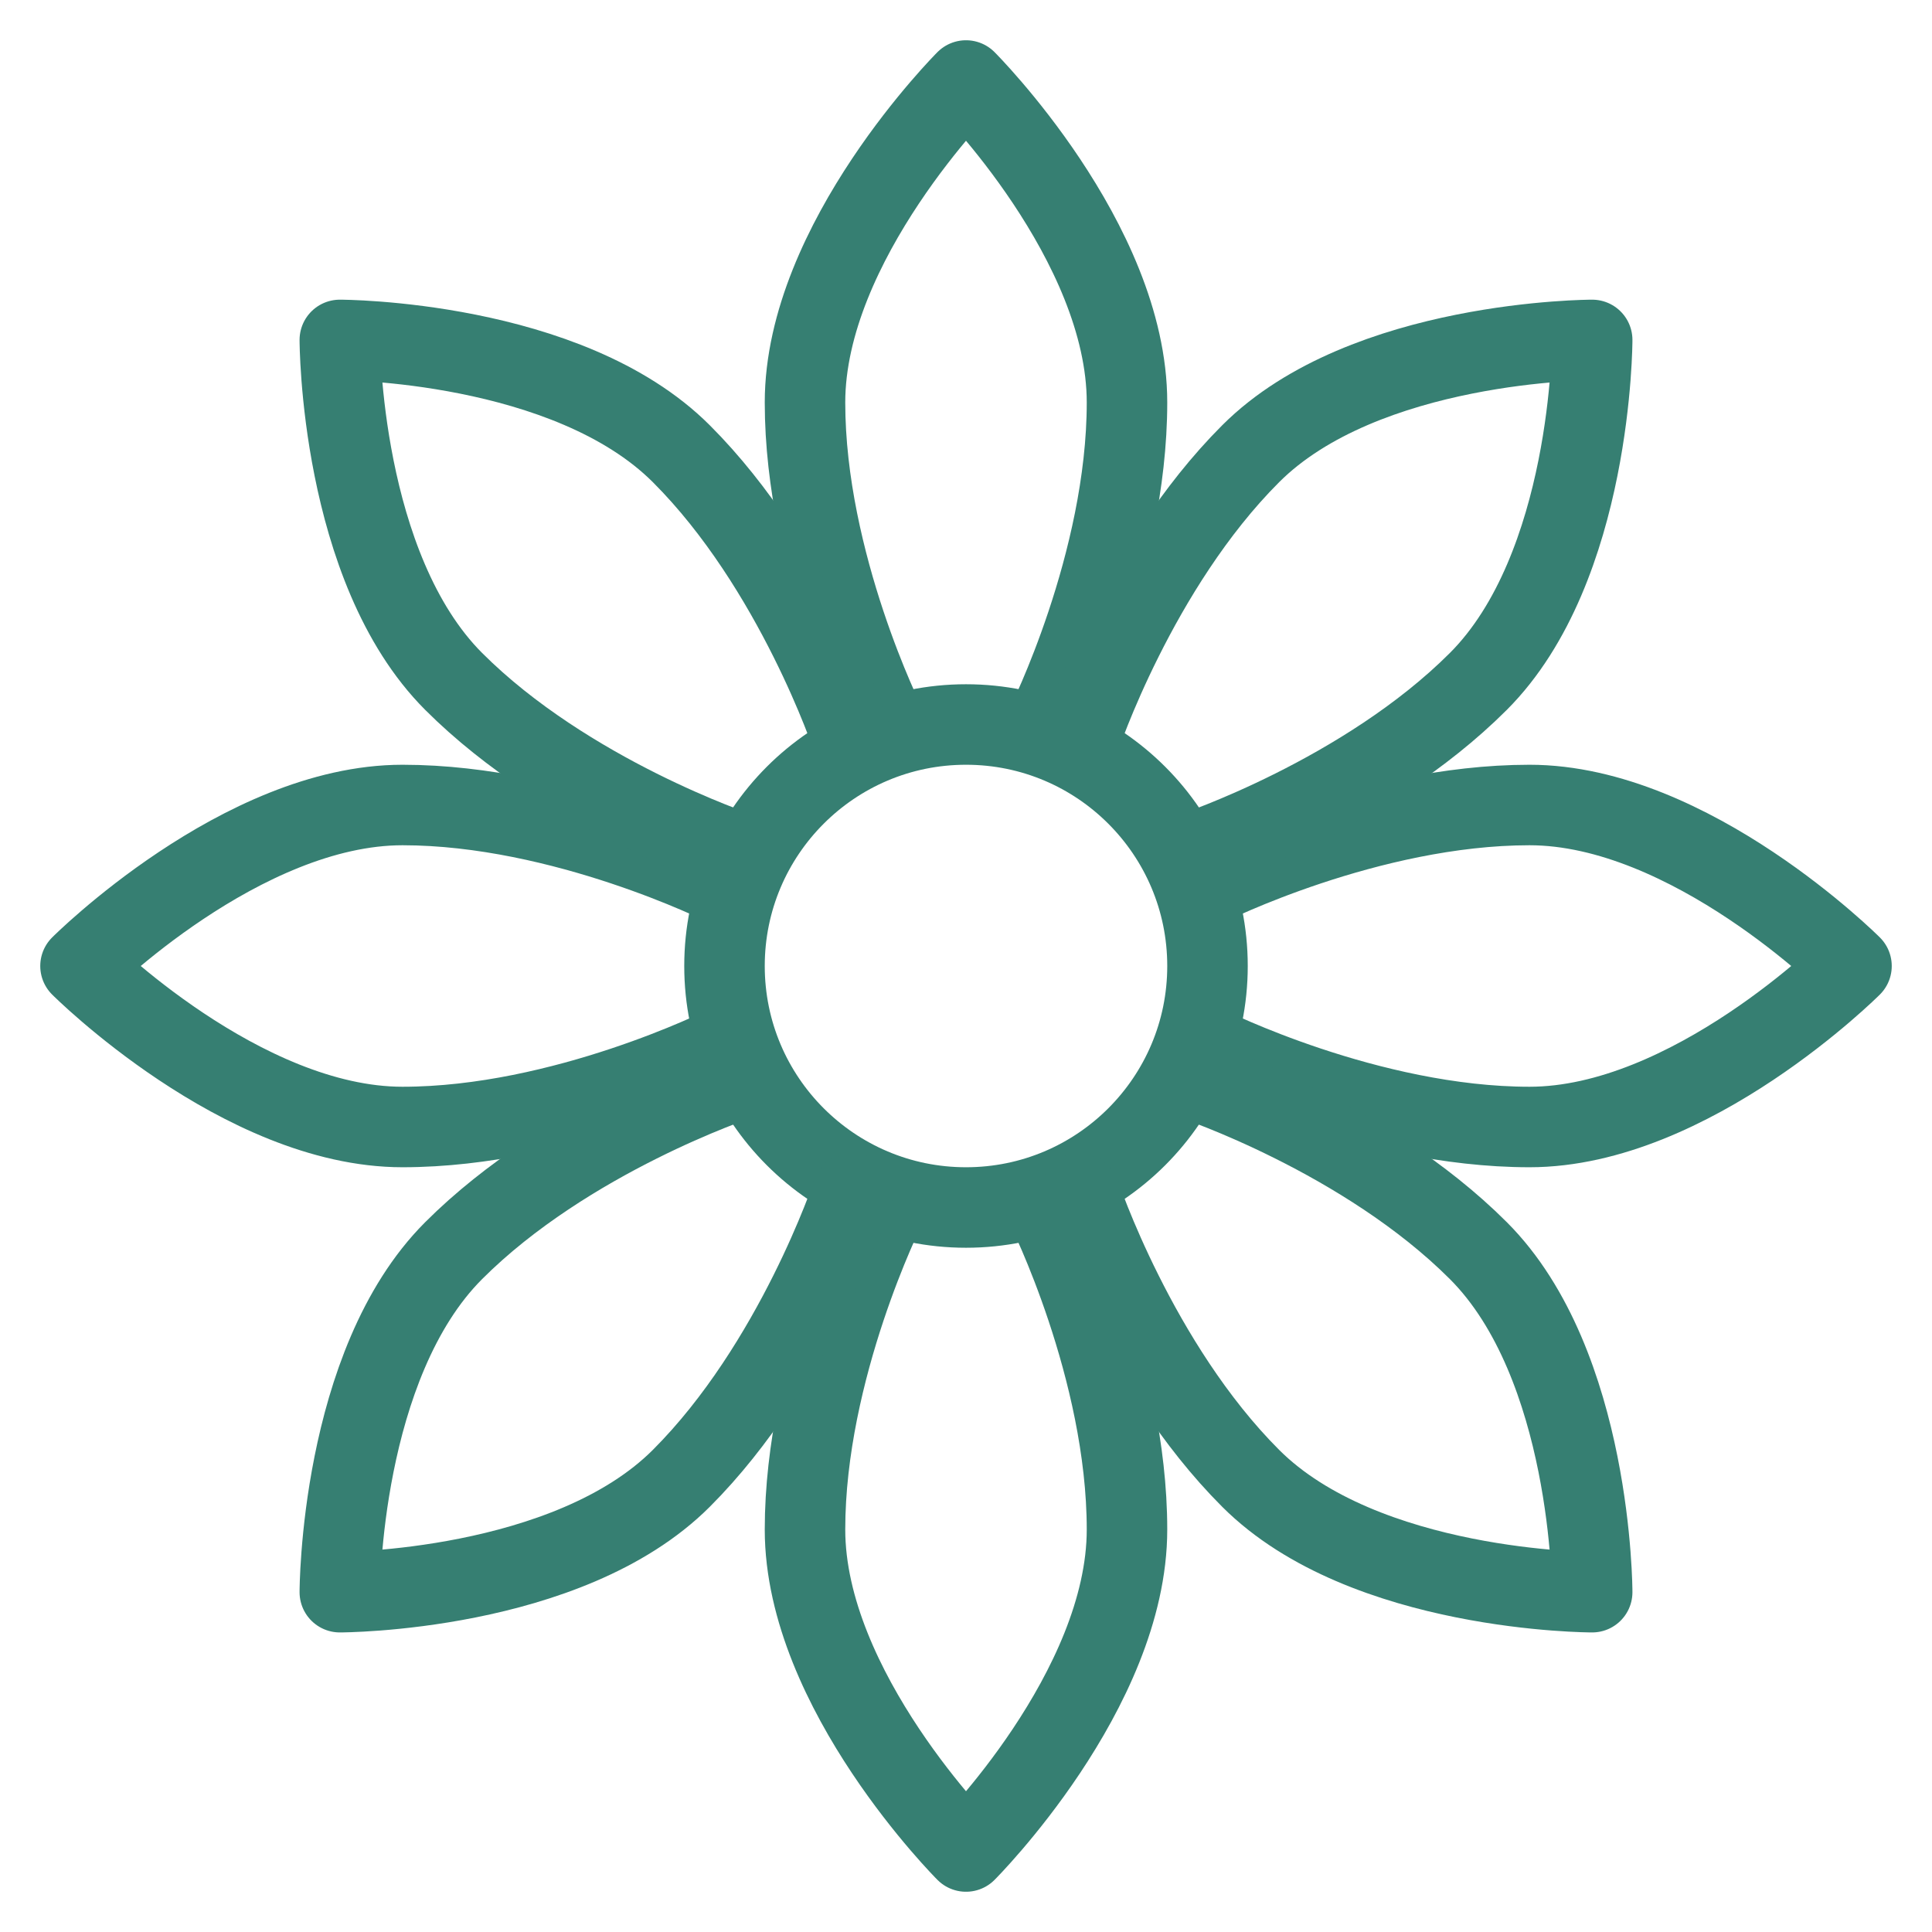
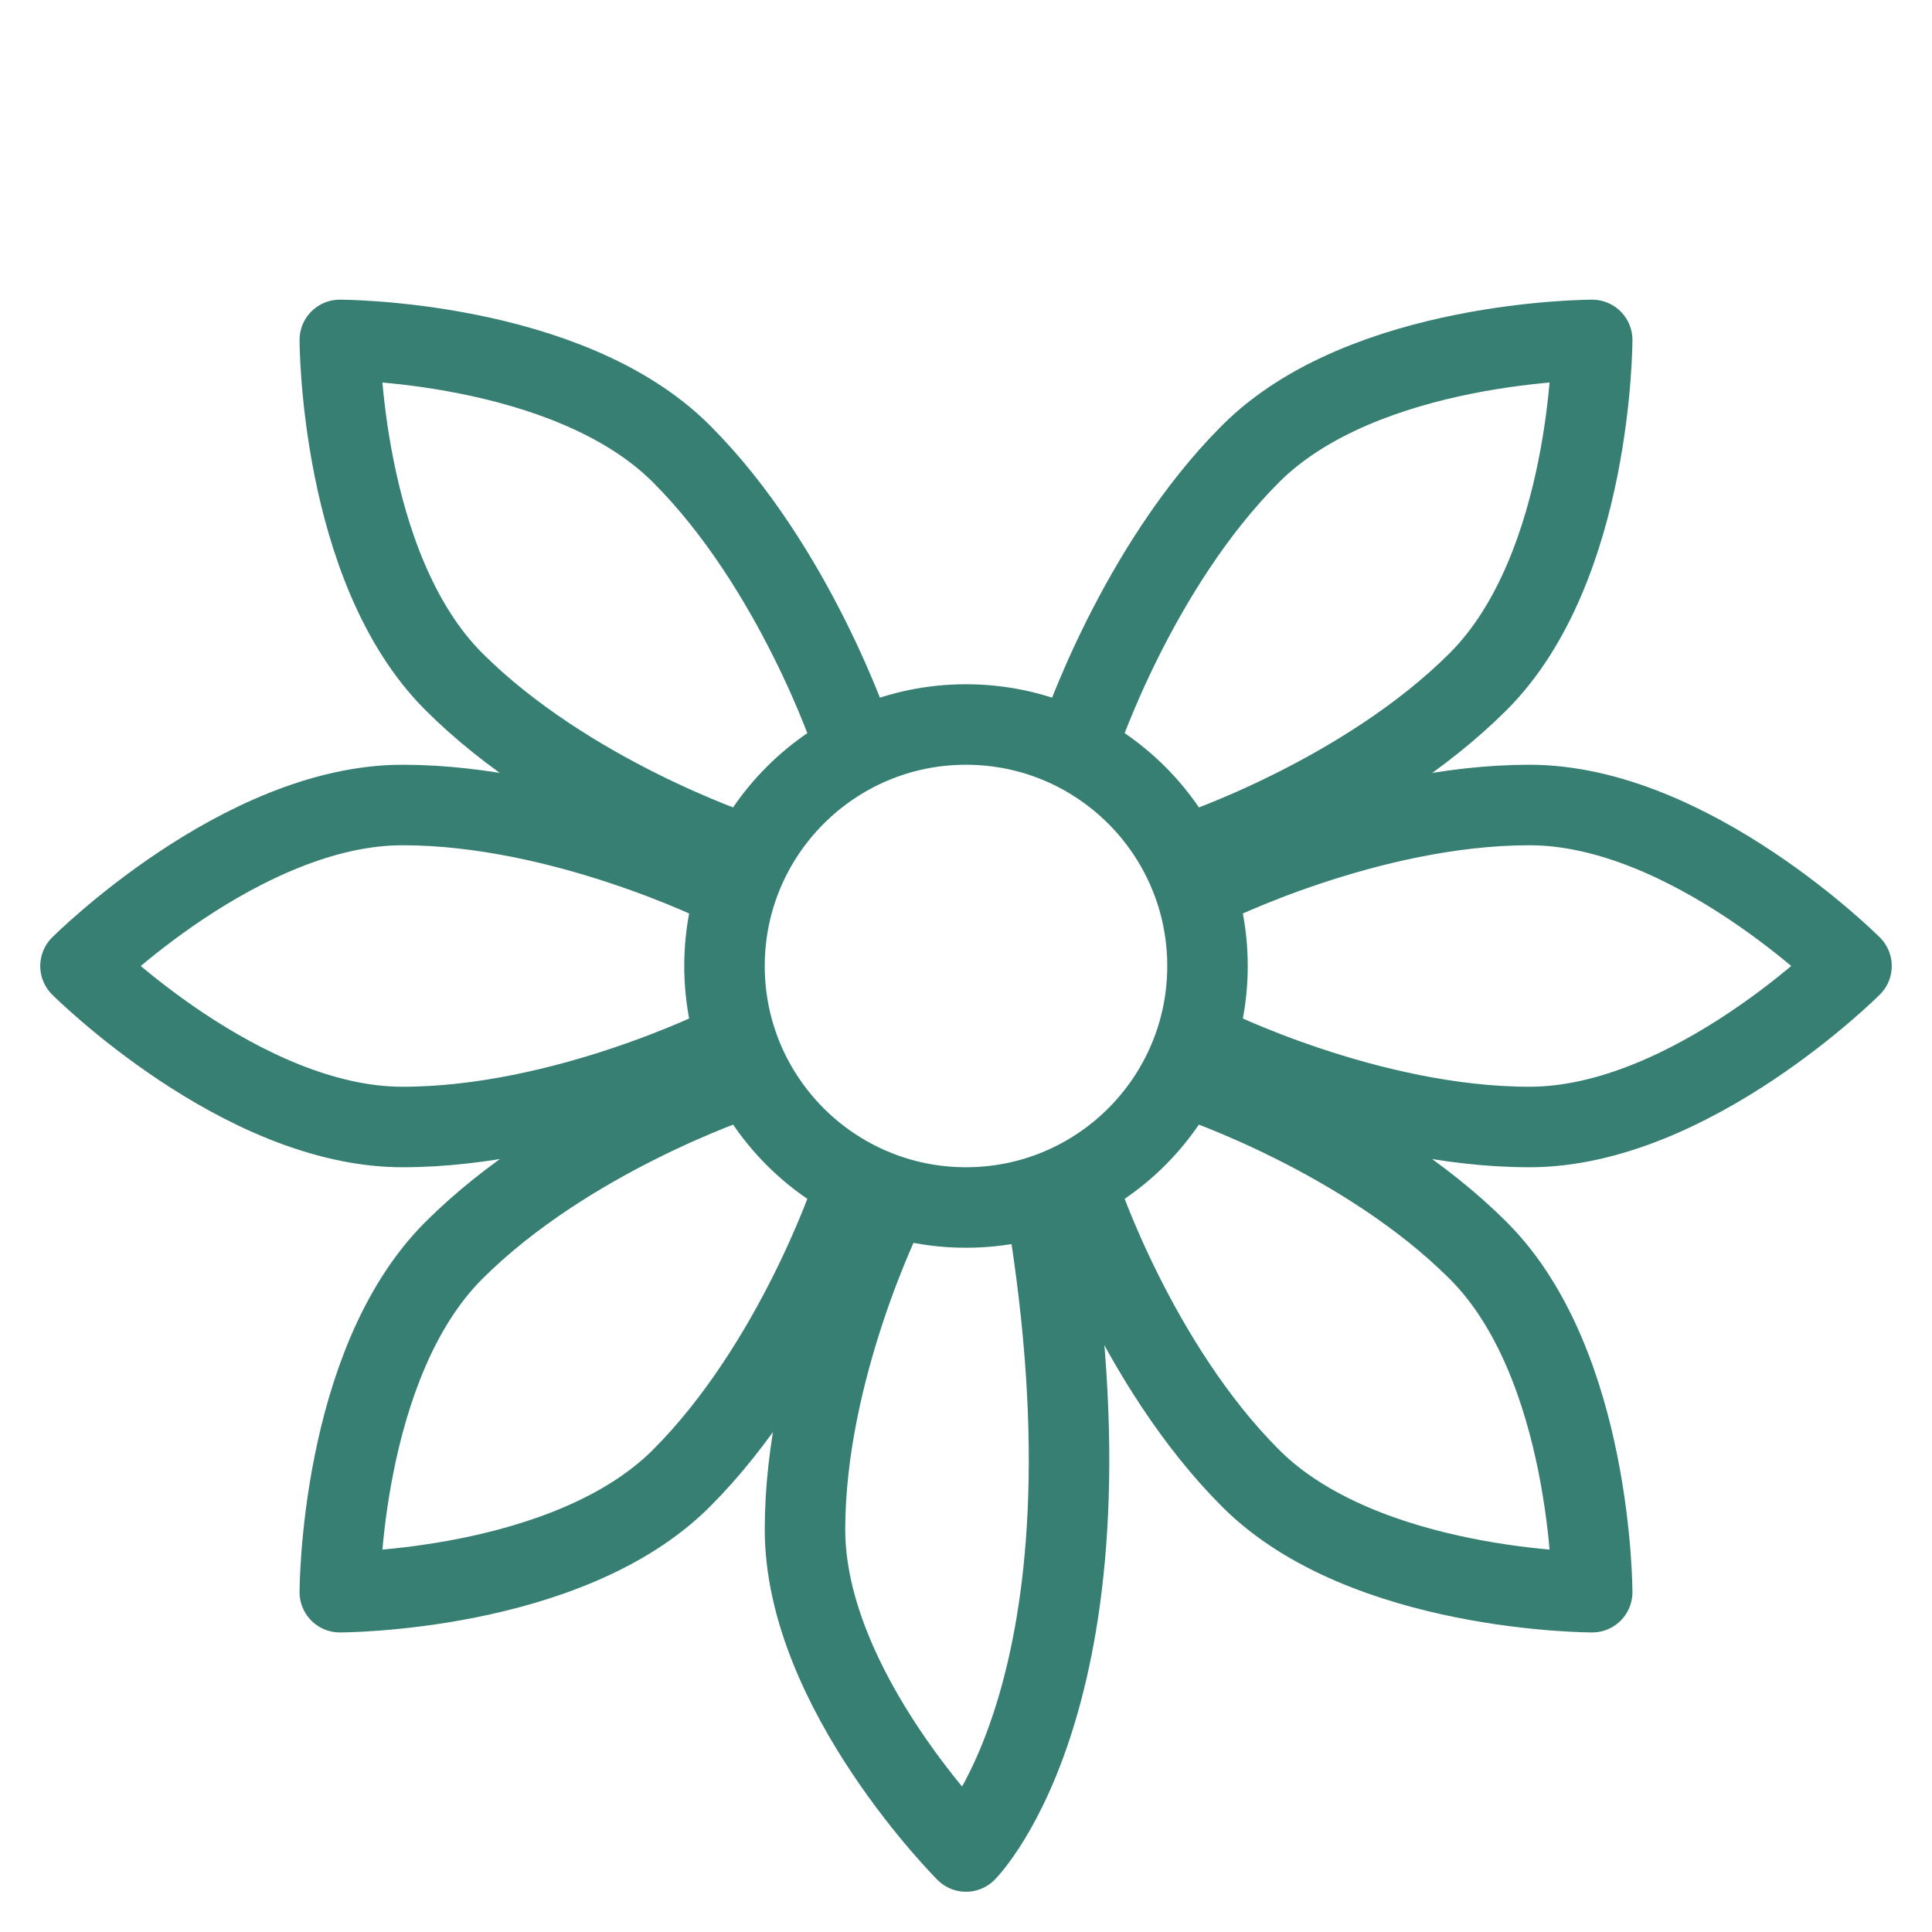
<svg xmlns="http://www.w3.org/2000/svg" width="36" height="36" viewBox="0 0 36 36" fill="none">
  <g clip-path="url(#clip0_2126_1933)">
    <path d="M18 22.5C20.485 22.5 22.5 20.485 22.5 18C22.5 15.515 20.485 13.5 18 13.5C15.515 13.5 13.5 15.515 13.5 18C13.5 20.485 15.515 22.5 18 22.5Z" stroke="#367F72" stroke-width="1.5" stroke-miterlimit="1.5" stroke-linecap="round" stroke-linejoin="round" />
-     <path d="M19.5 13.5C19.5 13.5 21 10.5 21 7.5C21 4.5 18 1.5 18 1.5C18 1.5 15 4.5 15 7.5C15 10.5 16.5 13.5 16.5 13.5" stroke="#367F72" stroke-width="1.5" stroke-miterlimit="1.5" stroke-linecap="round" stroke-linejoin="round" />
    <path d="M13.5 16.5C13.5 16.5 10.5 15 7.5 15C4.5 15 1.5 18 1.5 18C1.5 18 4.5 21 7.5 21C10.5 21 13.5 19.5 13.5 19.5" stroke="#367F72" stroke-width="1.5" stroke-miterlimit="1.5" stroke-linecap="round" stroke-linejoin="round" />
-     <path d="M19.5 22.5C19.5 22.5 21 25.5 21 28.5C21 31.5 18 34.5 18 34.5C18 34.5 15 31.5 15 28.5C15 25.5 16.5 22.5 16.5 22.5" stroke="#367F72" stroke-width="1.5" stroke-miterlimit="1.5" stroke-linecap="round" stroke-linejoin="round" />
+     <path d="M19.5 22.5C21 31.5 18 34.5 18 34.5C18 34.5 15 31.5 15 28.5C15 25.5 16.5 22.5 16.5 22.5" stroke="#367F72" stroke-width="1.5" stroke-miterlimit="1.5" stroke-linecap="round" stroke-linejoin="round" />
    <path d="M22.5 16.5C22.5 16.5 25.5 15 28.5 15C31.5 15 34.5 18 34.5 18C34.5 18 31.5 21 28.5 21C25.5 21 22.5 19.5 22.5 19.5" stroke="#367F72" stroke-width="1.5" stroke-miterlimit="1.5" stroke-linecap="round" stroke-linejoin="round" />
    <path d="M15.878 13.758C15.878 13.758 14.818 10.576 12.696 8.455C10.575 6.334 6.332 6.334 6.332 6.334C6.332 6.334 6.332 10.576 8.454 12.698C10.575 14.819 13.757 15.88 13.757 15.88" stroke="#367F72" stroke-width="1.5" stroke-miterlimit="1.5" stroke-linecap="round" stroke-linejoin="round" />
    <path d="M13.756 20.122C13.756 20.122 10.574 21.183 8.453 23.304C6.332 25.425 6.332 29.668 6.332 29.668C6.332 29.668 10.574 29.668 12.696 27.546C14.817 25.425 15.878 22.243 15.878 22.243" stroke="#367F72" stroke-width="1.5" stroke-miterlimit="1.5" stroke-linecap="round" stroke-linejoin="round" />
    <path d="M22.244 20.122C22.244 20.122 25.426 21.183 27.547 23.304C29.668 25.425 29.668 29.668 29.668 29.668C29.668 29.668 25.426 29.668 23.304 27.546C21.183 25.425 20.122 22.243 20.122 22.243" stroke="#367F72" stroke-width="1.5" stroke-miterlimit="1.5" stroke-linecap="round" stroke-linejoin="round" />
    <path d="M20.122 13.758C20.122 13.758 21.183 10.576 23.304 8.455C25.425 6.334 29.668 6.334 29.668 6.334C29.668 6.334 29.668 10.576 27.546 12.698C25.425 14.819 22.243 15.88 22.243 15.88" stroke="#367F72" stroke-width="1.5" stroke-miterlimit="1.5" stroke-linecap="round" stroke-linejoin="round" />
  </g>
  <defs>
    <clipPath id="clip0_2126_1933">
      <rect width="36" height="36" fill="white" />
    </clipPath>
  </defs>
</svg>